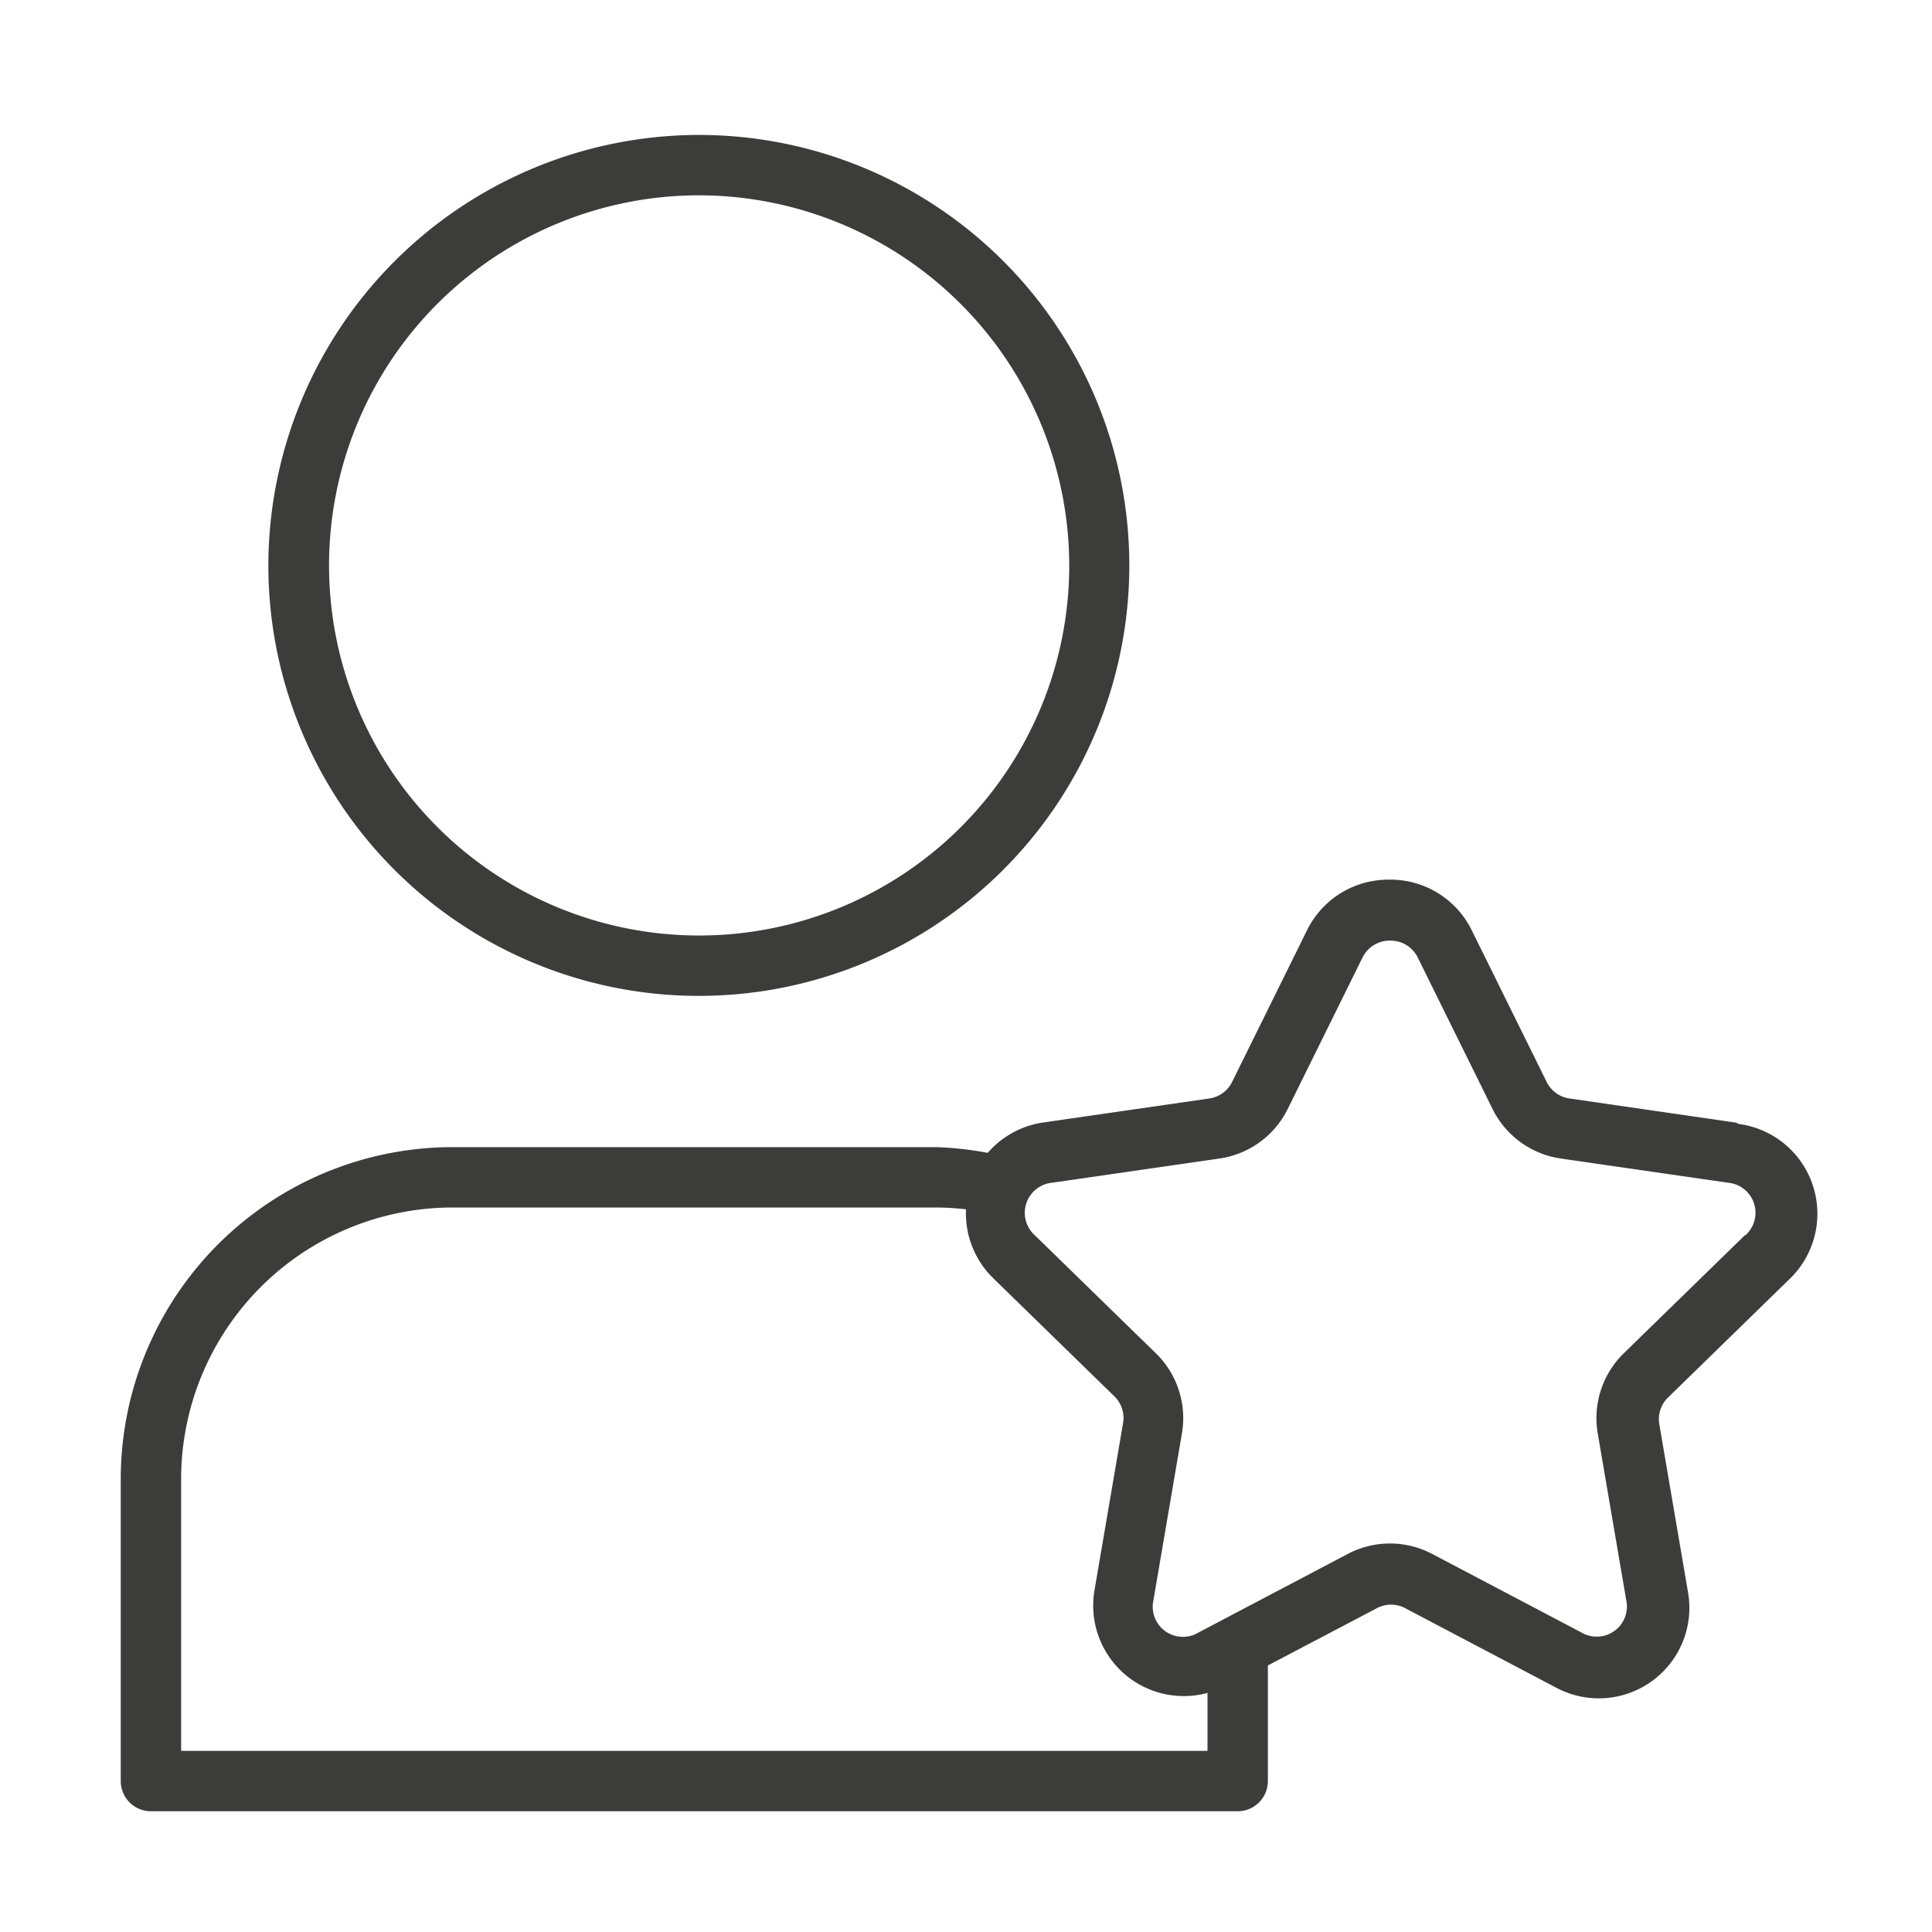
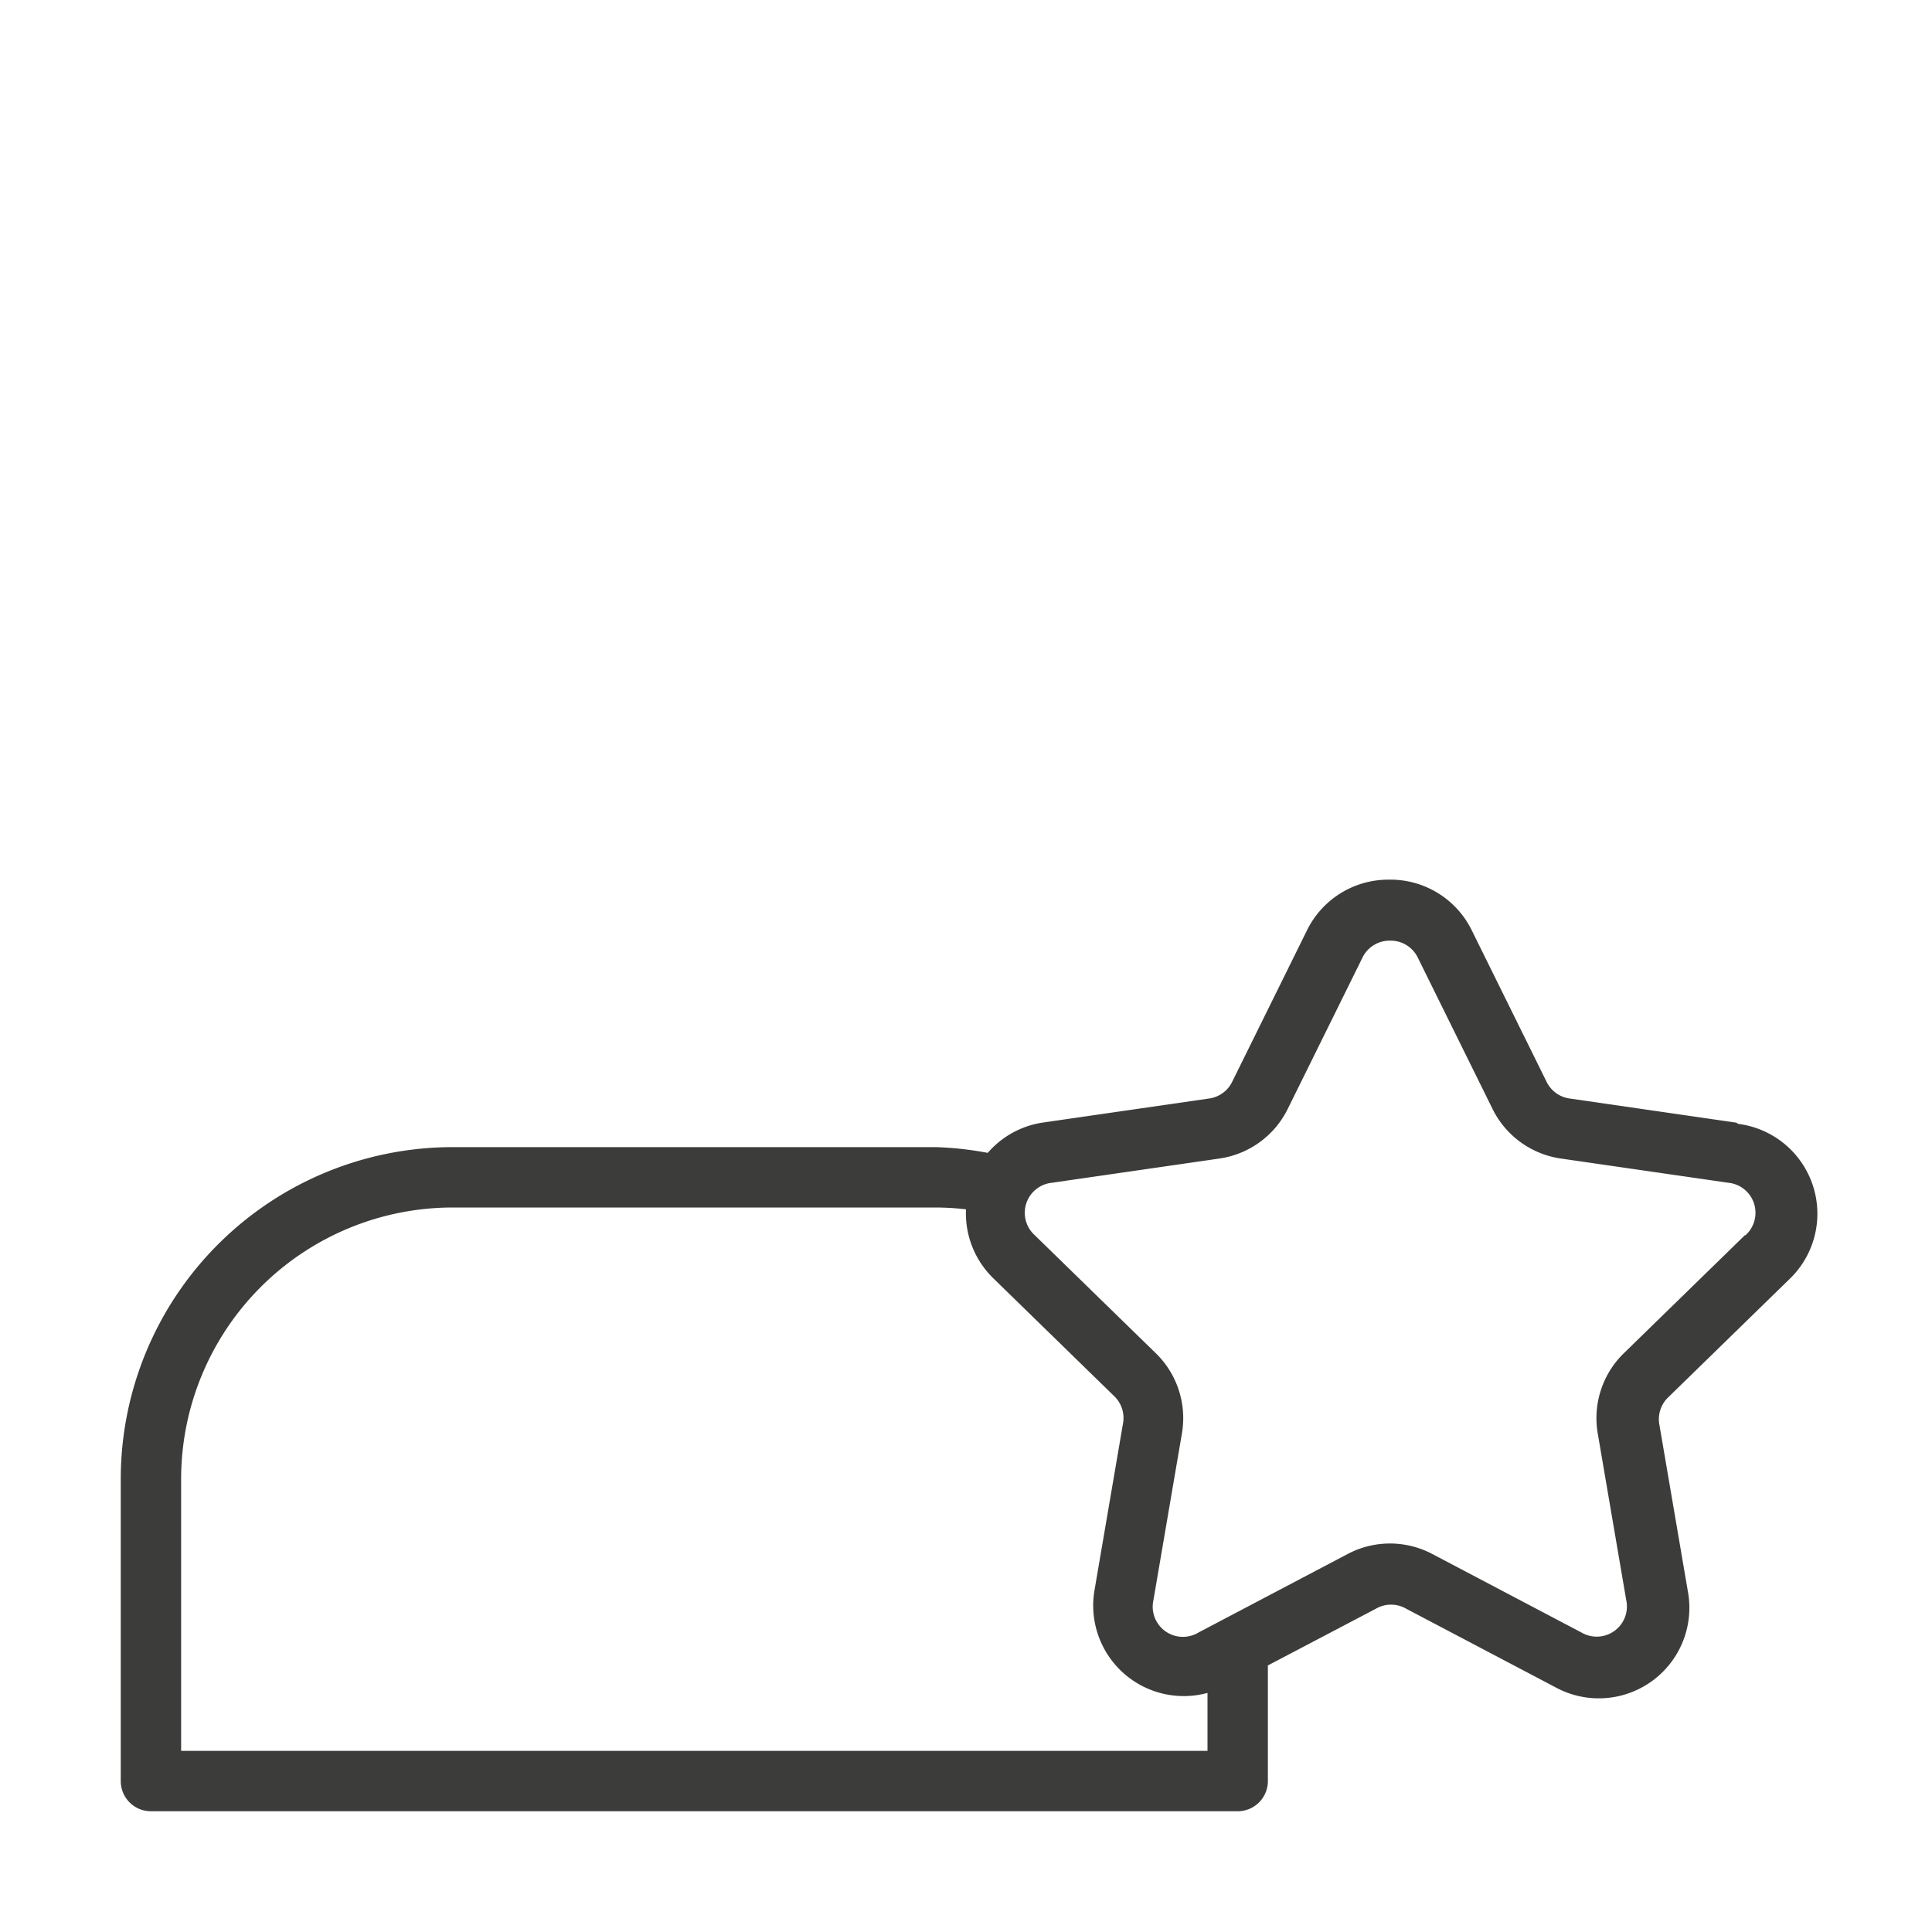
<svg xmlns="http://www.w3.org/2000/svg" height="100px" width="100px" fill="#3c3c3b" viewBox="0 0 64 64" x="0px" y="0px">
  <title>44 star recomended employee worker job business</title>
-   <path d="M8.89,18.74A14.26,14.26,0,1,0,23.16,4.47,14.28,14.28,0,0,0,8.89,18.74Zm26.53,0A12.26,12.26,0,1,1,23.16,6.47,12.28,12.28,0,0,1,35.42,18.74Z" />
  <path d="M57.52,37.19,52,36.39a1,1,0,0,1-.77-.56l-2.47-5A3,3,0,0,0,46,29.14h0a3,3,0,0,0-2.71,1.69l-2.47,5a1,1,0,0,1-.77.56l-5.53.8a3,3,0,0,0-1.8,1A11.11,11.11,0,0,0,31,38H15A11,11,0,0,0,4,49V59a1,1,0,0,0,1,1H41a1,1,0,0,0,1-1V55.17s0,0,0,0l3.58-1.88a1,1,0,0,1,1,0l4.94,2.6a3,3,0,0,0,4.39-3.19l-.94-5.5a1,1,0,0,1,.29-.91l4-3.9a3,3,0,0,0-1.68-5.16ZM40,58H6V49a9,9,0,0,1,9-9H31a9.11,9.11,0,0,1,1,.06,3,3,0,0,0,.91,2.29l4,3.9a1,1,0,0,1,.29.91l-.94,5.5A3,3,0,0,0,40,56.08ZM57.8,40.92l-4,3.9a3,3,0,0,0-.87,2.68l.94,5.5a1,1,0,0,1-1.48,1.08l-4.94-2.6a3,3,0,0,0-2.81,0l-4.94,2.6A1,1,0,0,1,38.21,53l.94-5.5a3,3,0,0,0-.87-2.68l-4-3.9a1,1,0,0,1,.57-1.74l5.53-.8a3,3,0,0,0,2.28-1.65l2.47-5a1,1,0,0,1,.92-.57h0a1,1,0,0,1,.92.57l2.47,5a3,3,0,0,0,2.28,1.65l5.53.8a1,1,0,0,1,.57,1.74Z" />
</svg>